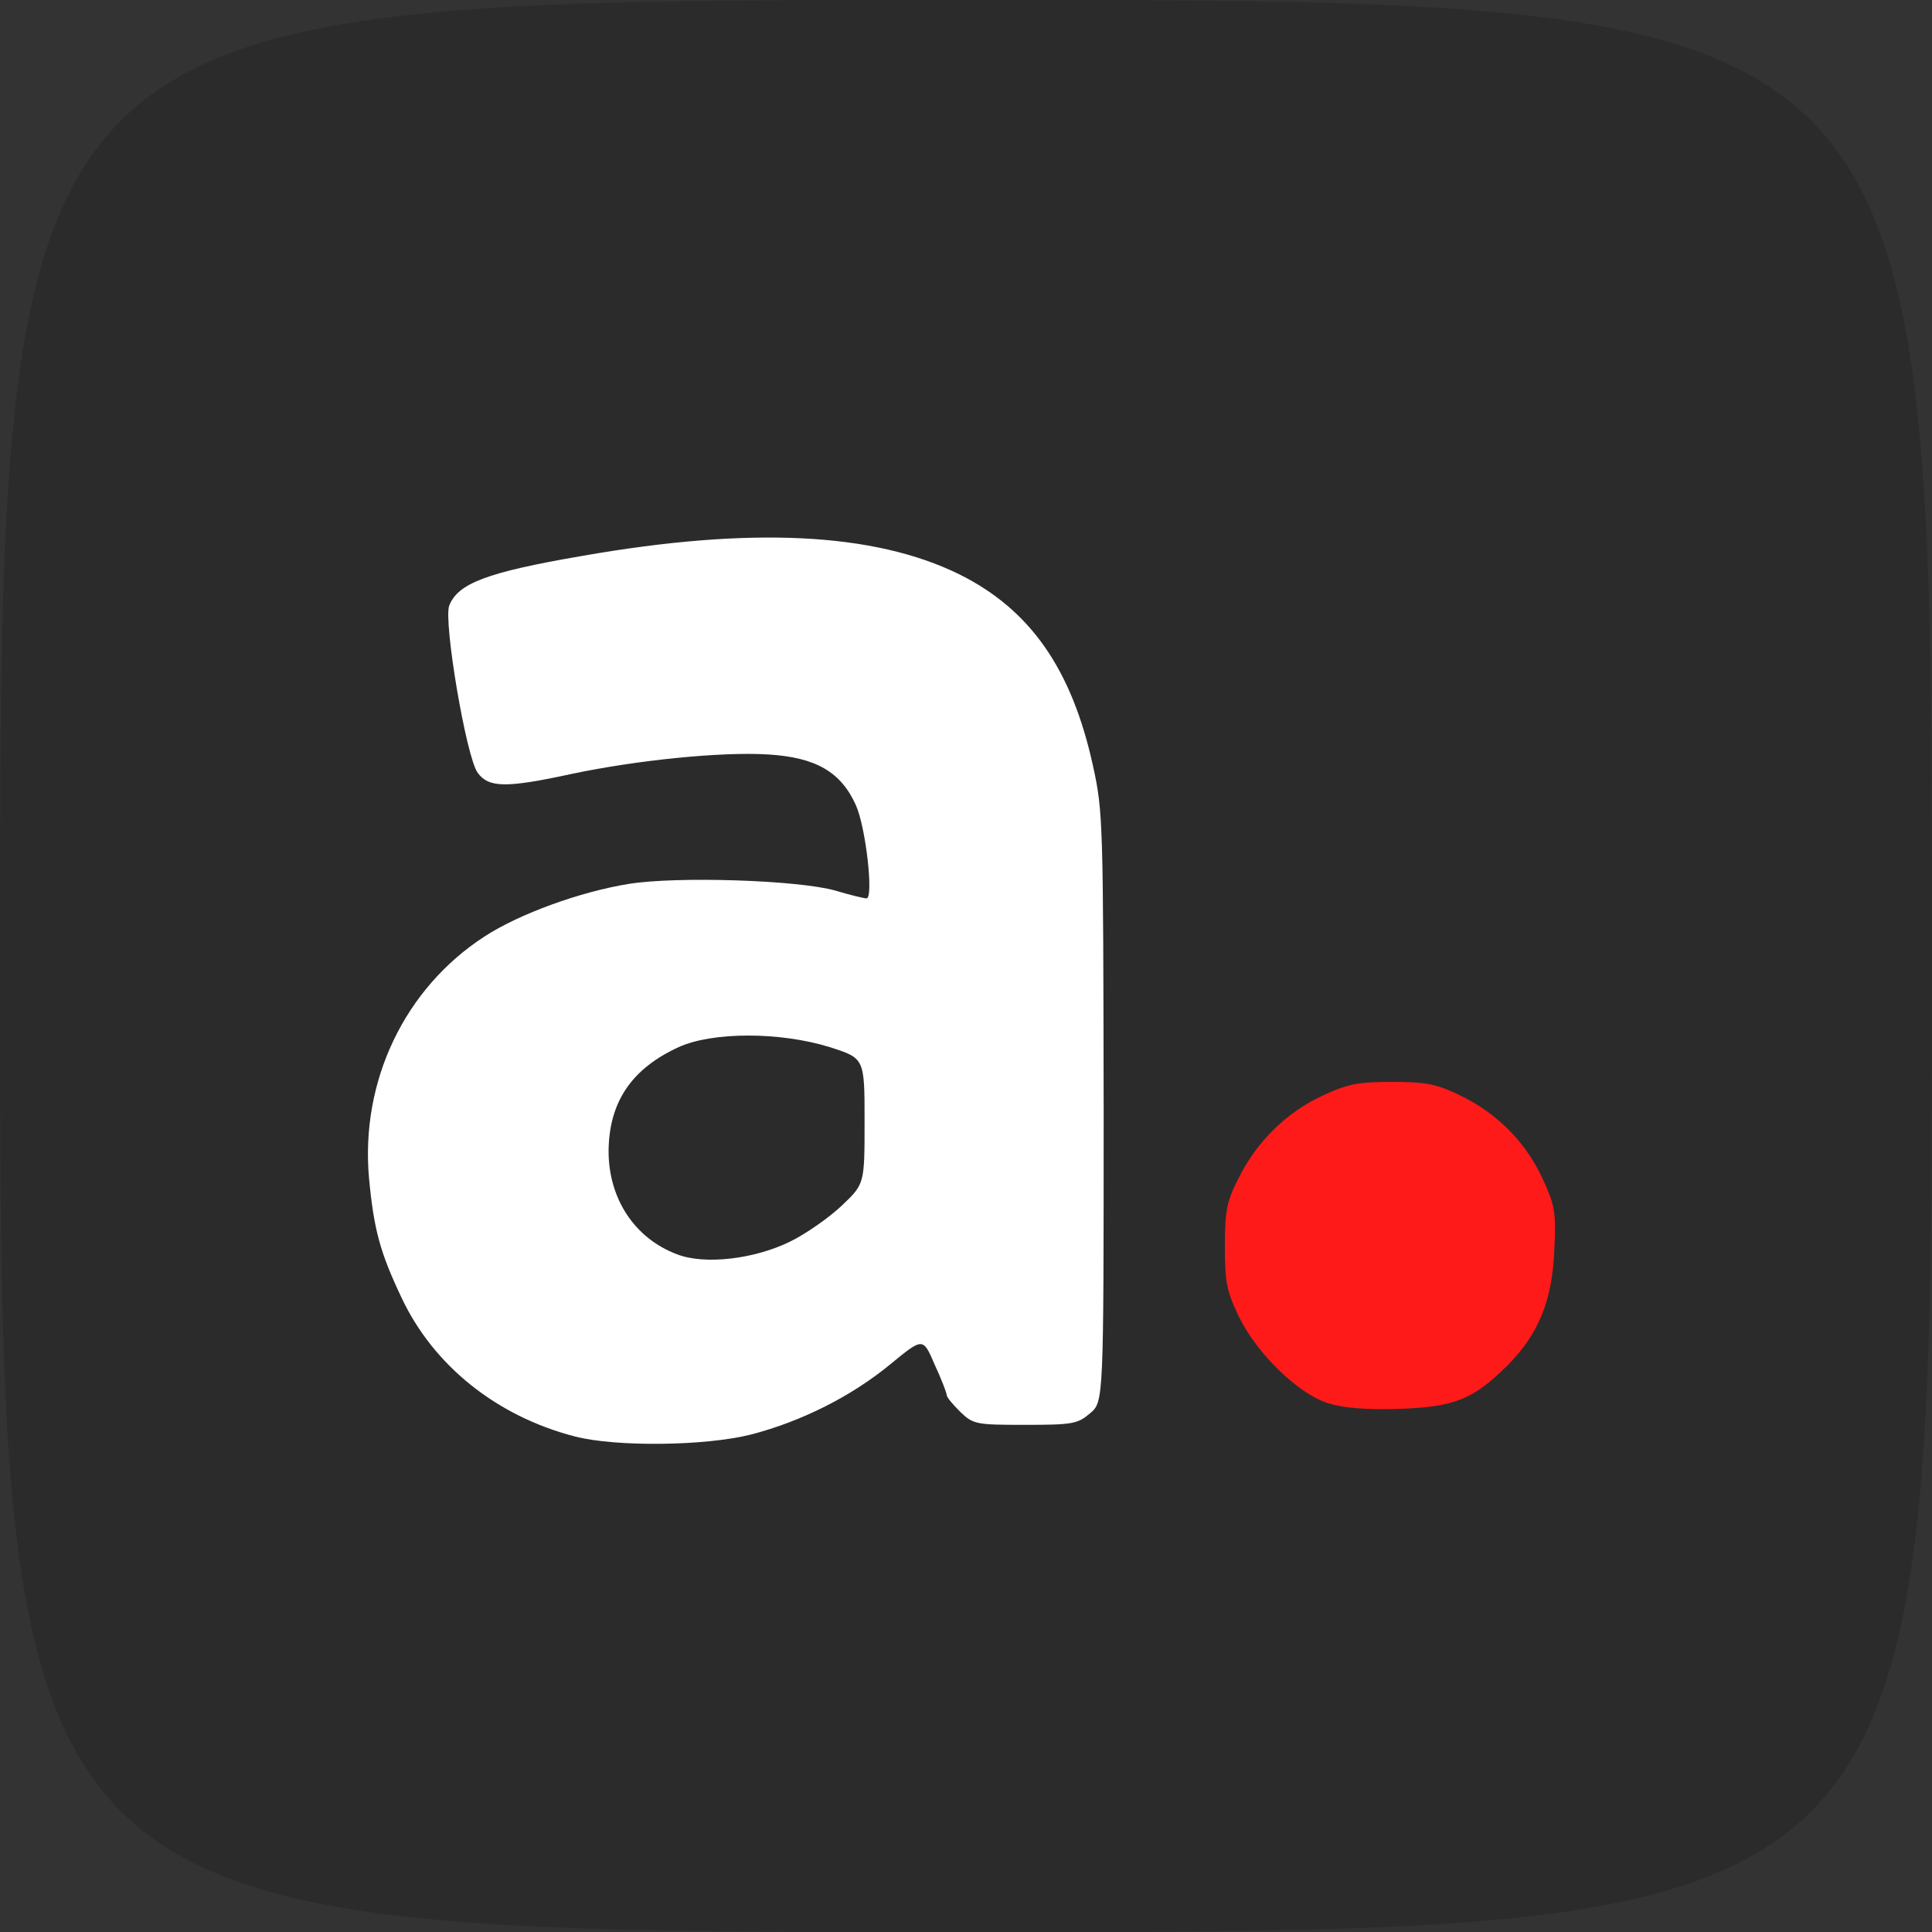
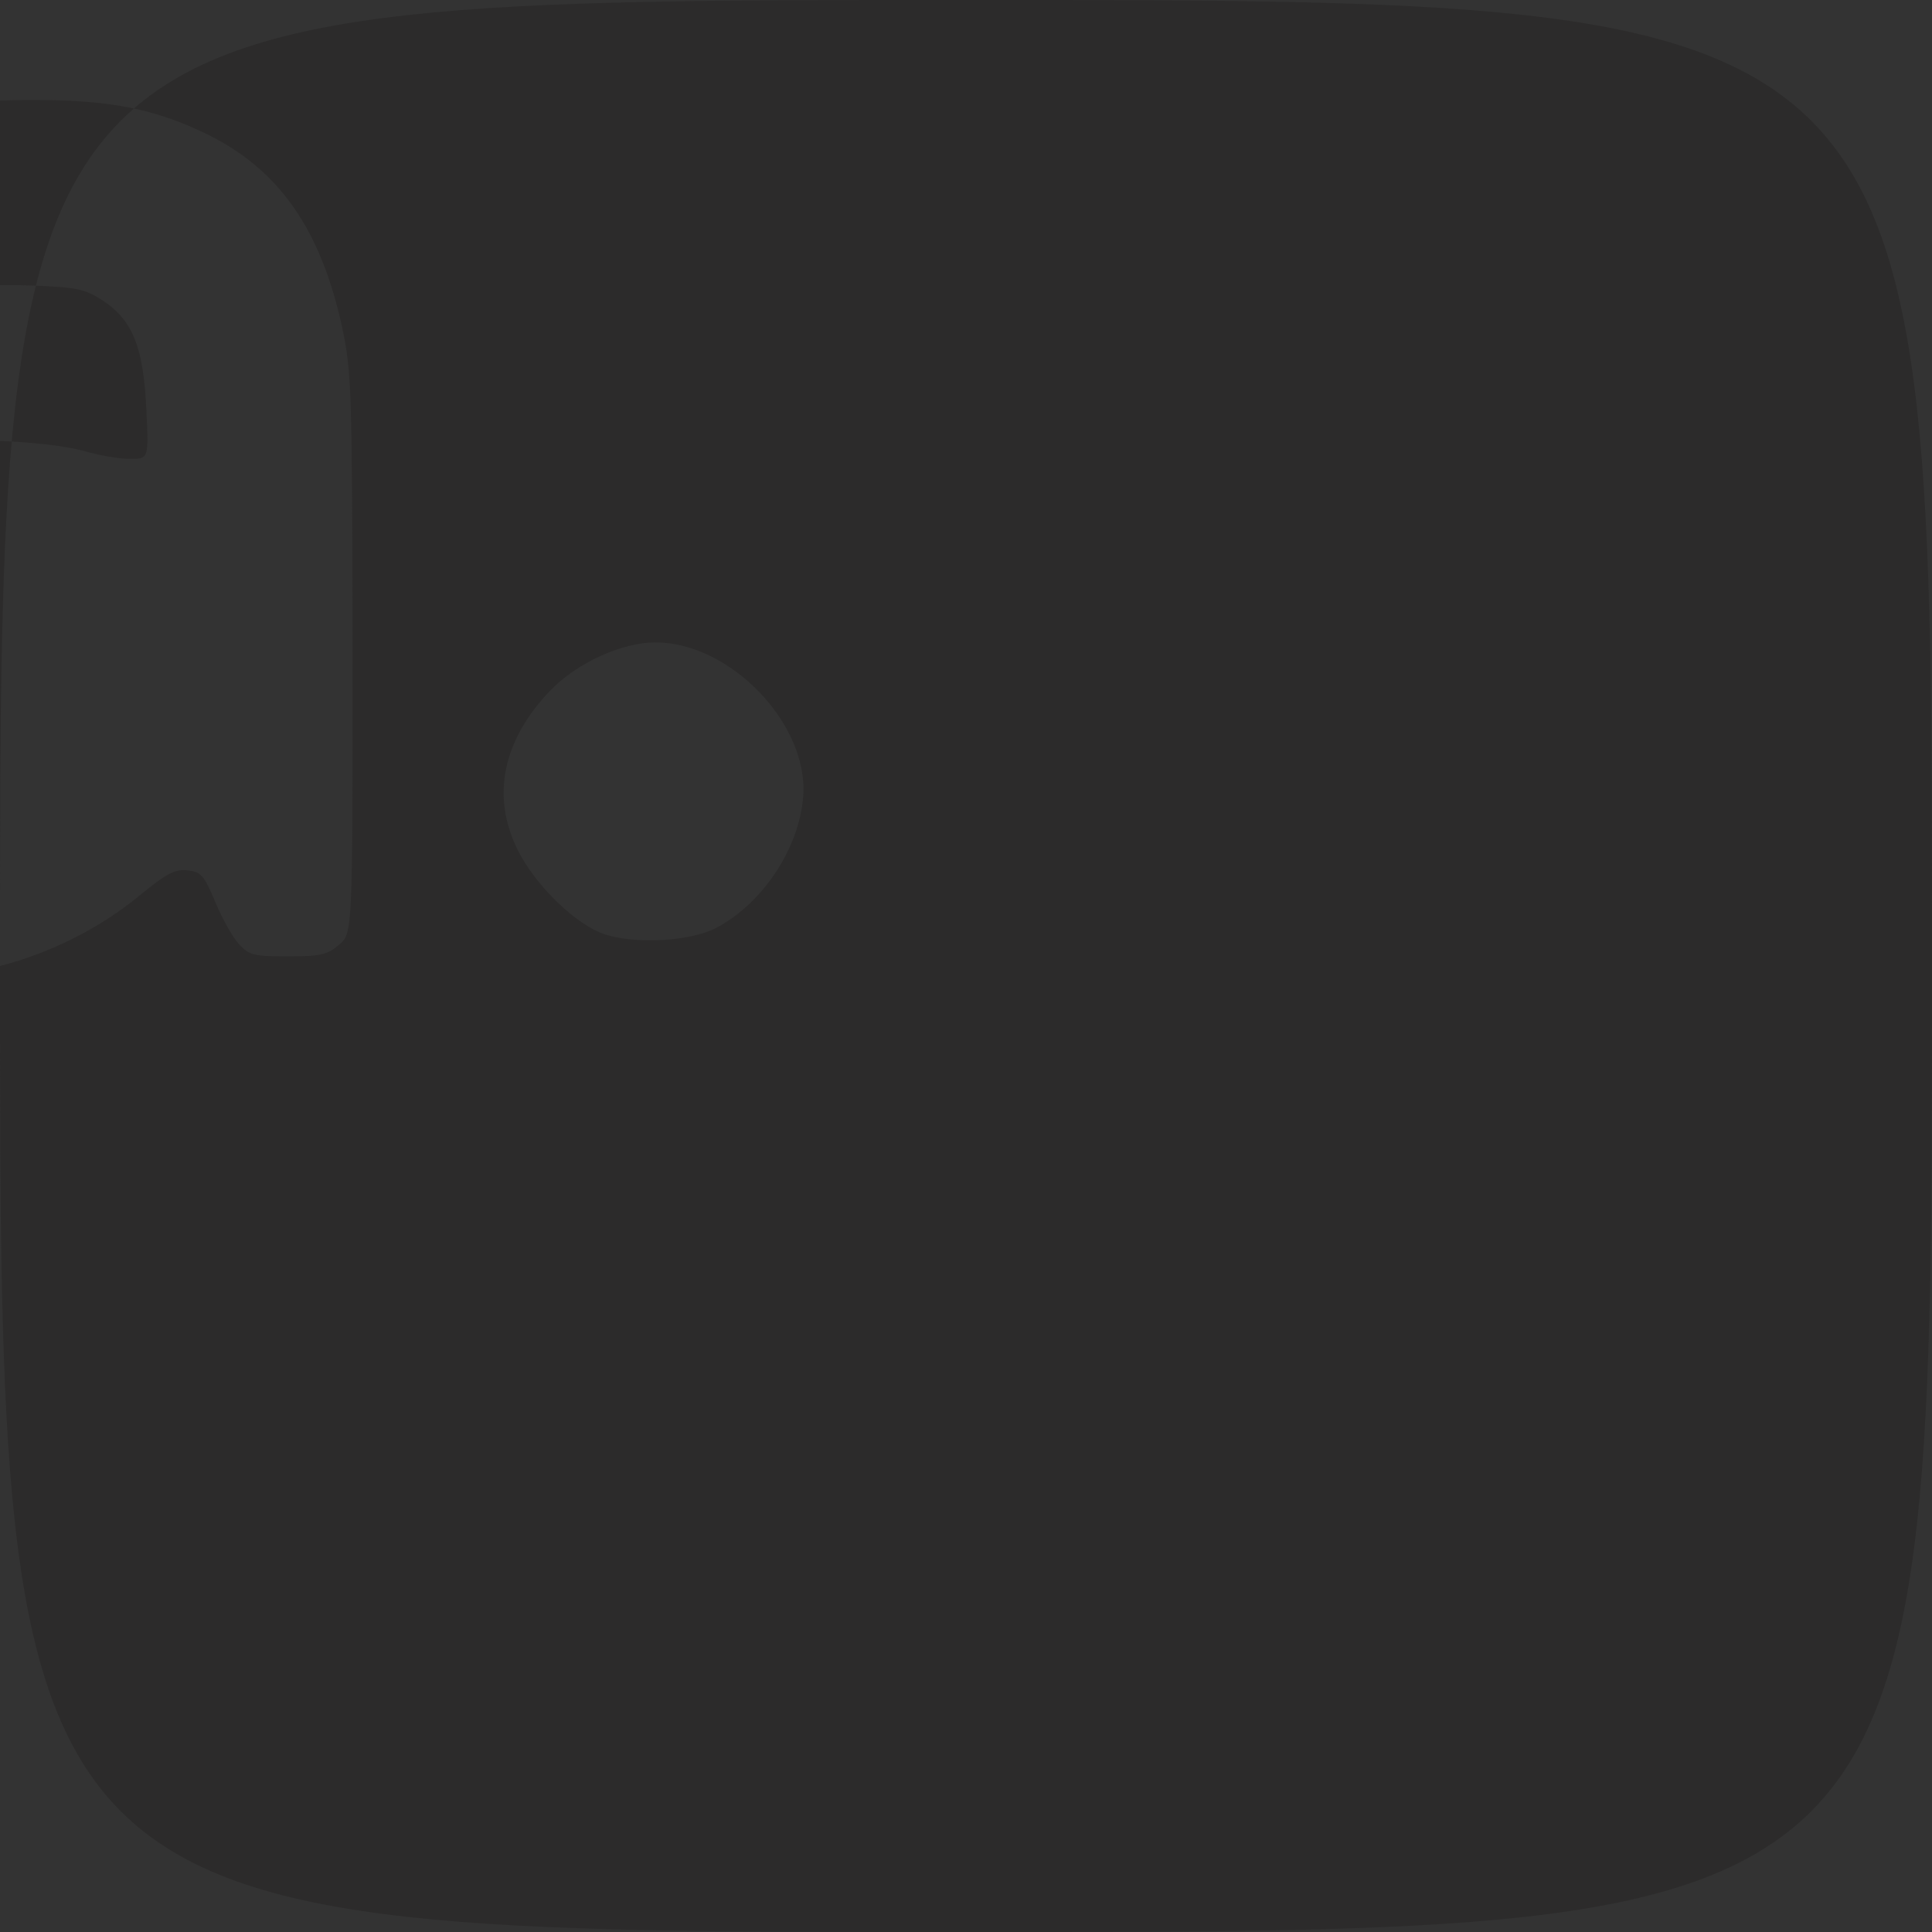
<svg xmlns="http://www.w3.org/2000/svg" class="img-fluid" width="400" height="400" viewBox="0 0 4000 4000">
  <rect x="0" y="0" width="4000" height="4000" fill="#333333" stroke="none" />
  <g id="l1ALYh1JGI1Z2cP7vsCKvEB" fill="rgb(44,43,43)" style="transform: none;">
    <g style="transform: none;">
-       <path id="pqrEXUzs5" d="M0 2000 c0 -2000 0 -2000 2000 -2000 2000 0 2000 0 2000 2000 0 2000 0 2000 -2000 2000 -2000 0 -2000 0 -2000 -2000z m1525 940 c105 -27 208 -79 289 -146 55 -45 73 -55 99 -52 28 3 34 9 58 66 14 34 36 73 49 87 21 23 31 25 101 25 68 0 81 -3 106 -24 28 -24 28 -24 28 -603 -1 -555 -2 -582 -22 -677 -44 -201 -130 -324 -277 -397 -108 -53 -201 -72 -361 -72 -231 -1 -552 55 -612 107 -27 23 -27 23 -4 157 21 127 44 187 69 182 229 -49 386 -67 540 -62 99 4 112 7 151 32 61 41 83 96 89 225 5 102 5 102 -34 102 -22 0 -64 -7 -94 -16 -80 -22 -273 -30 -367 -14 -286 46 -480 209 -529 444 -23 108 -5 224 56 352 68 141 199 246 360 288 81 22 212 20 305 -4z m1481 -78 c97 -50 174 -165 182 -274 11 -149 -151 -318 -306 -318 -70 0 -164 43 -219 101 -97 102 -121 217 -67 327 36 74 122 158 183 177 63 20 174 14 227 -13z" />
-       <path id="pat0fRjrw" d="M1372 2627 c-51 -19 -97 -62 -121 -111 -16 -36 -21 -64 -21 -133 1 -133 37 -195 145 -245 44 -20 66 -23 175 -23 102 0 138 4 198 23 72 23 72 23 72 183 0 160 0 160 -46 204 -25 24 -75 59 -111 77 -59 29 -77 33 -162 35 -58 2 -109 -2 -129 -10z" />
+       <path id="pqrEXUzs5" d="M0 2000 c0 -2000 0 -2000 2000 -2000 2000 0 2000 0 2000 2000 0 2000 0 2000 -2000 2000 -2000 0 -2000 0 -2000 -2000z c105 -27 208 -79 289 -146 55 -45 73 -55 99 -52 28 3 34 9 58 66 14 34 36 73 49 87 21 23 31 25 101 25 68 0 81 -3 106 -24 28 -24 28 -24 28 -603 -1 -555 -2 -582 -22 -677 -44 -201 -130 -324 -277 -397 -108 -53 -201 -72 -361 -72 -231 -1 -552 55 -612 107 -27 23 -27 23 -4 157 21 127 44 187 69 182 229 -49 386 -67 540 -62 99 4 112 7 151 32 61 41 83 96 89 225 5 102 5 102 -34 102 -22 0 -64 -7 -94 -16 -80 -22 -273 -30 -367 -14 -286 46 -480 209 -529 444 -23 108 -5 224 56 352 68 141 199 246 360 288 81 22 212 20 305 -4z m1481 -78 c97 -50 174 -165 182 -274 11 -149 -151 -318 -306 -318 -70 0 -164 43 -219 101 -97 102 -121 217 -67 327 36 74 122 158 183 177 63 20 174 14 227 -13z" />
    </g>
  </g>
  <g id="l6HIqxwM8PuR1gfXze5tdKp" fill="rgb(255,255,255)" style="transform: none;">
    <g style="transform: none;">
-       <path id="p10GL1LPYG" d="M1190 2974 c-162 -42 -293 -147 -359 -288 -44 -93 -57 -140 -67 -247 -18 -201 74 -393 239 -500 72 -47 199 -93 299 -109 99 -16 351 -8 428 14 30 9 59 16 64 16 15 0 -1 -146 -22 -193 -31 -69 -83 -99 -182 -105 -97 -6 -272 12 -405 40 -138 30 -173 29 -196 -2 -24 -33 -71 -313 -59 -346 18 -46 77 -69 275 -103 348 -61 604 -49 781 38 147 73 233 196 277 397 21 95 21 121 22 707 0 609 0 609 -28 633 -26 22 -36 24 -135 24 -101 0 -107 -1 -134 -27 -15 -15 -28 -30 -28 -35 0 -4 -11 -33 -25 -63 -24 -56 -24 -56 -91 -1 -81 67 -185 119 -289 146 -95 24 -280 26 -365 4z m445 -403 c35 -17 84 -52 109 -76 46 -44 46 -44 46 -174 0 -130 0 -130 -72 -153 -103 -32 -243 -32 -313 0 -98 45 -144 114 -145 215 0 99 54 181 142 214 57 22 159 10 233 -26z" />
-     </g>
+       </g>
  </g>
  <g id="l1zHbYWc52IYFvonlaYv3Nl" fill="rgb(254,26,25)" style="transform: none;">
    <g style="transform: none;">
-       <path id="pxseHnrYD" d="M2749 2905 c-62 -20 -147 -103 -184 -179 -25 -52 -29 -71 -29 -145 0 -74 4 -94 28 -141 38 -77 100 -137 173 -171 53 -25 75 -29 145 -29 71 0 92 4 143 29 75 36 136 98 170 174 24 52 27 68 23 145 -4 105 -33 175 -98 240 -71 70 -109 85 -225 89 -68 2 -115 -2 -146 -12z" />
-     </g>
+       </g>
  </g>
</svg>